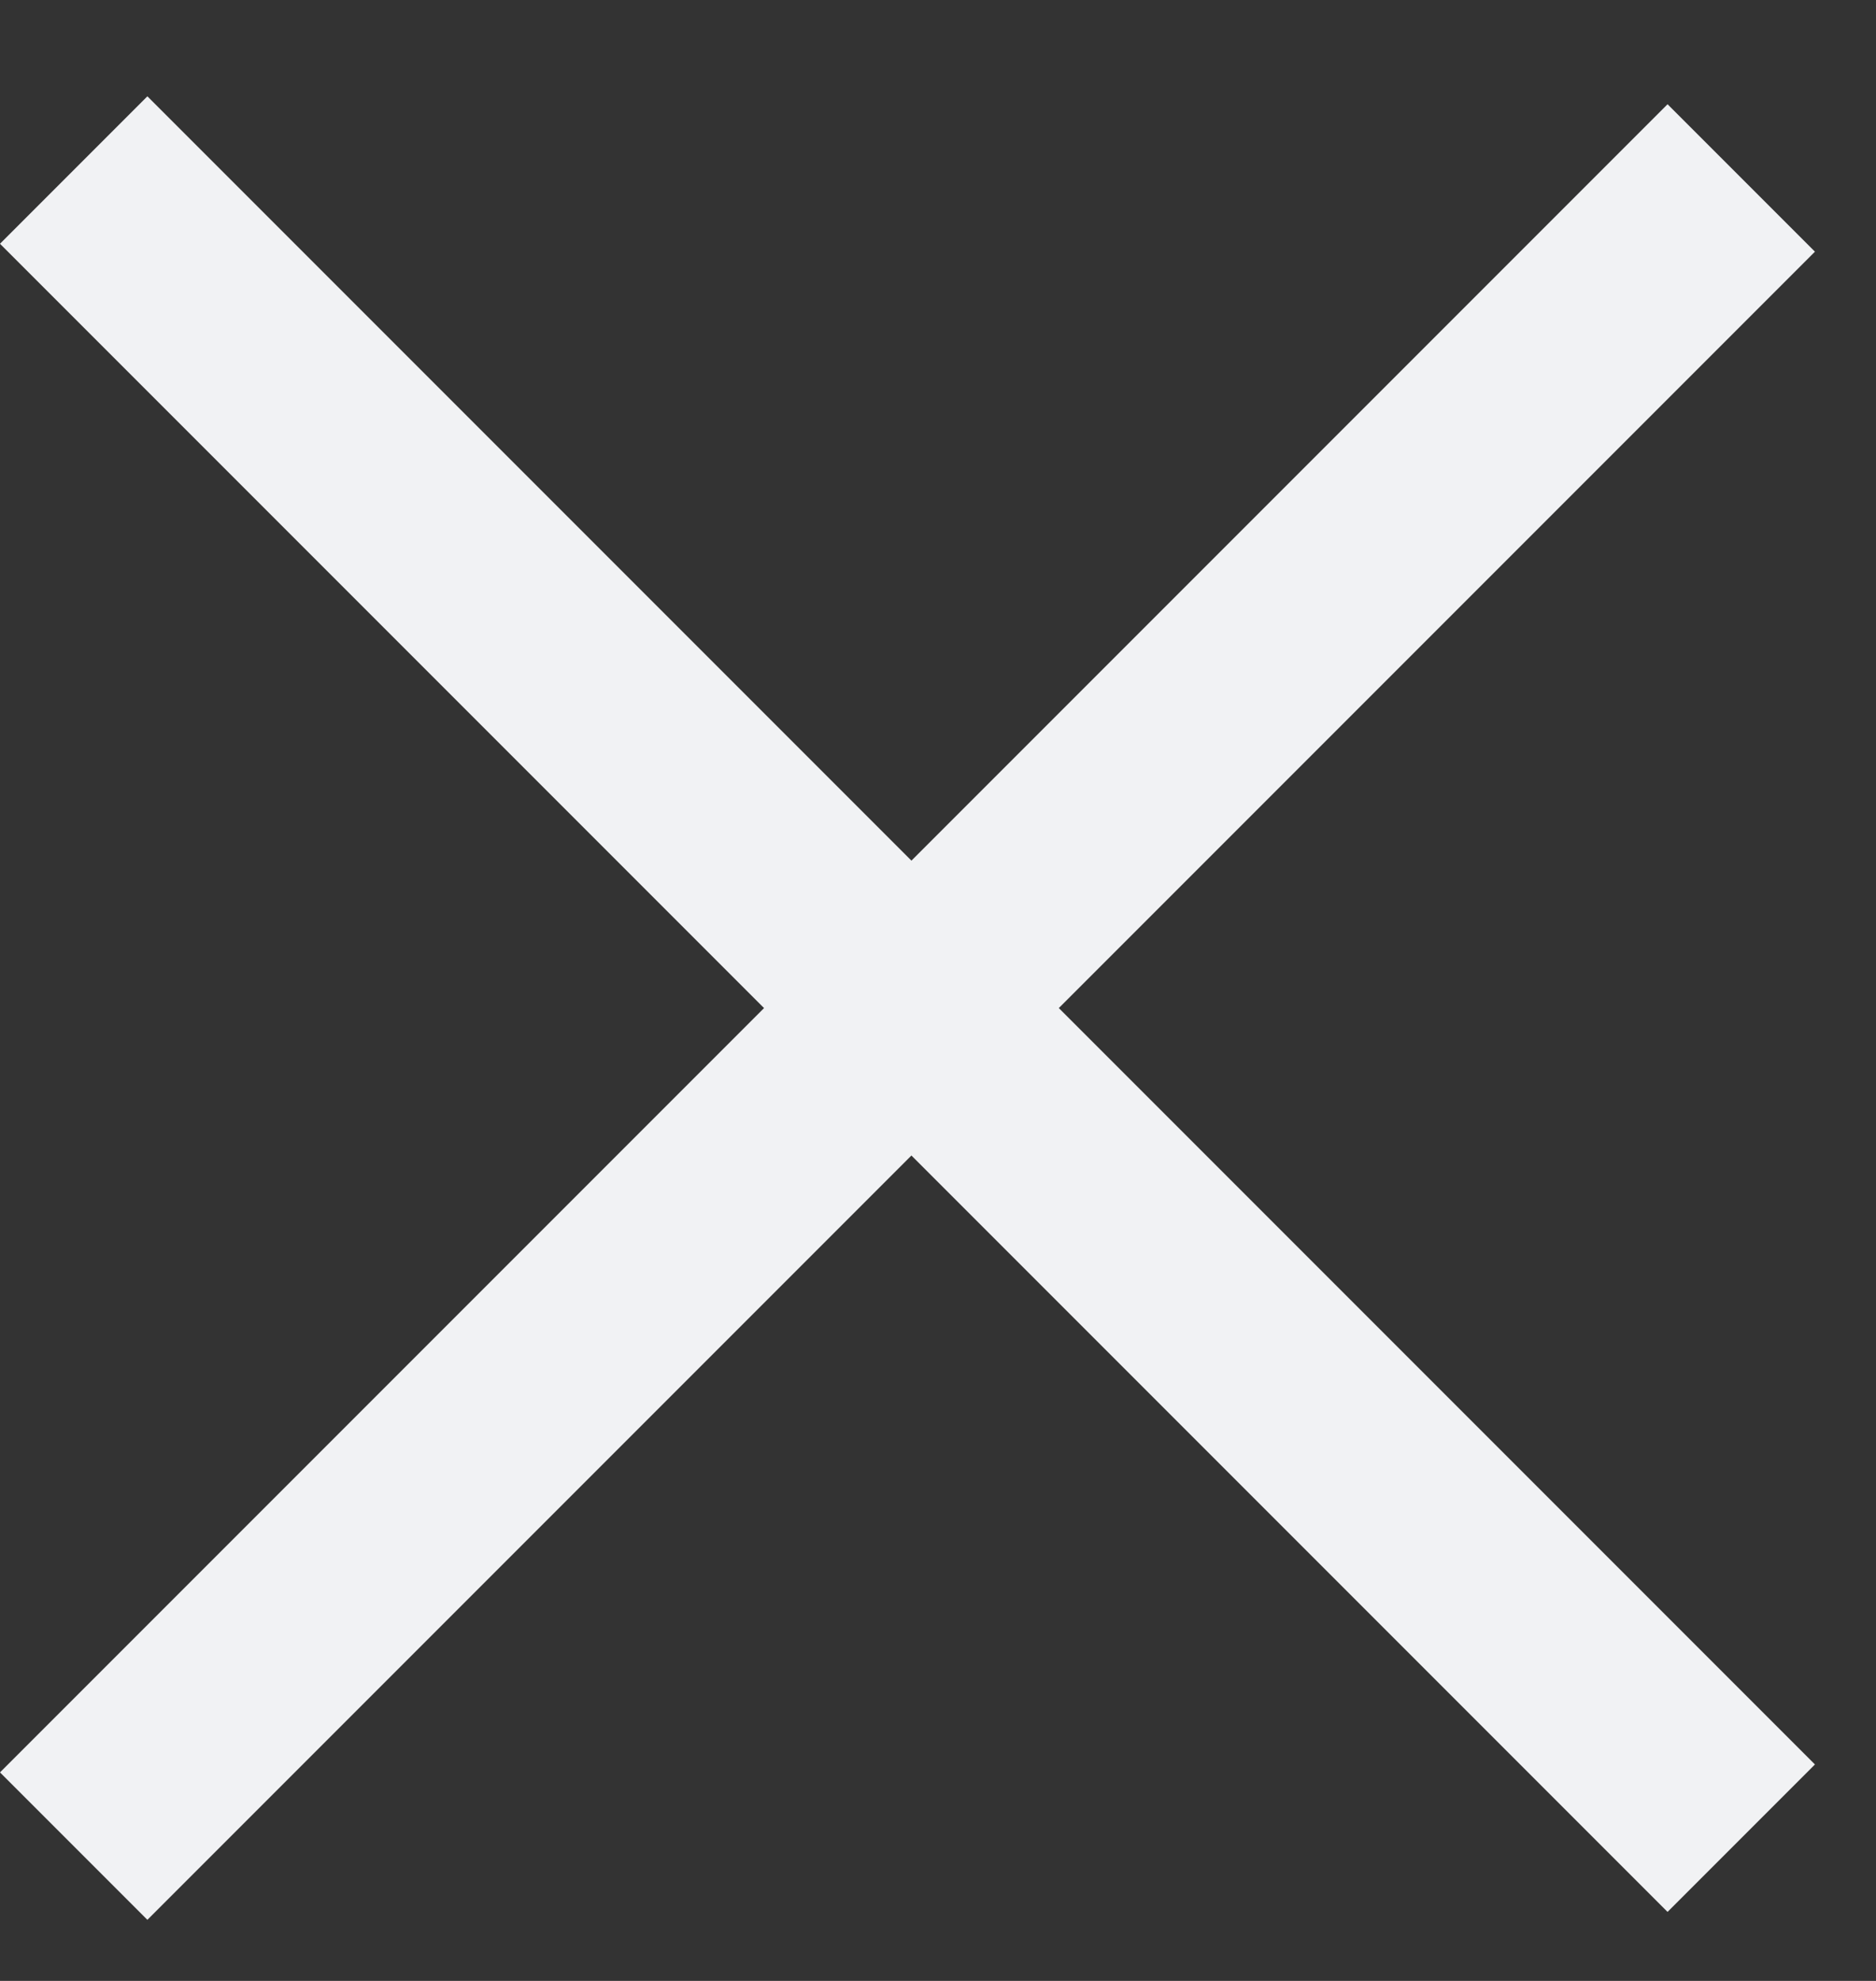
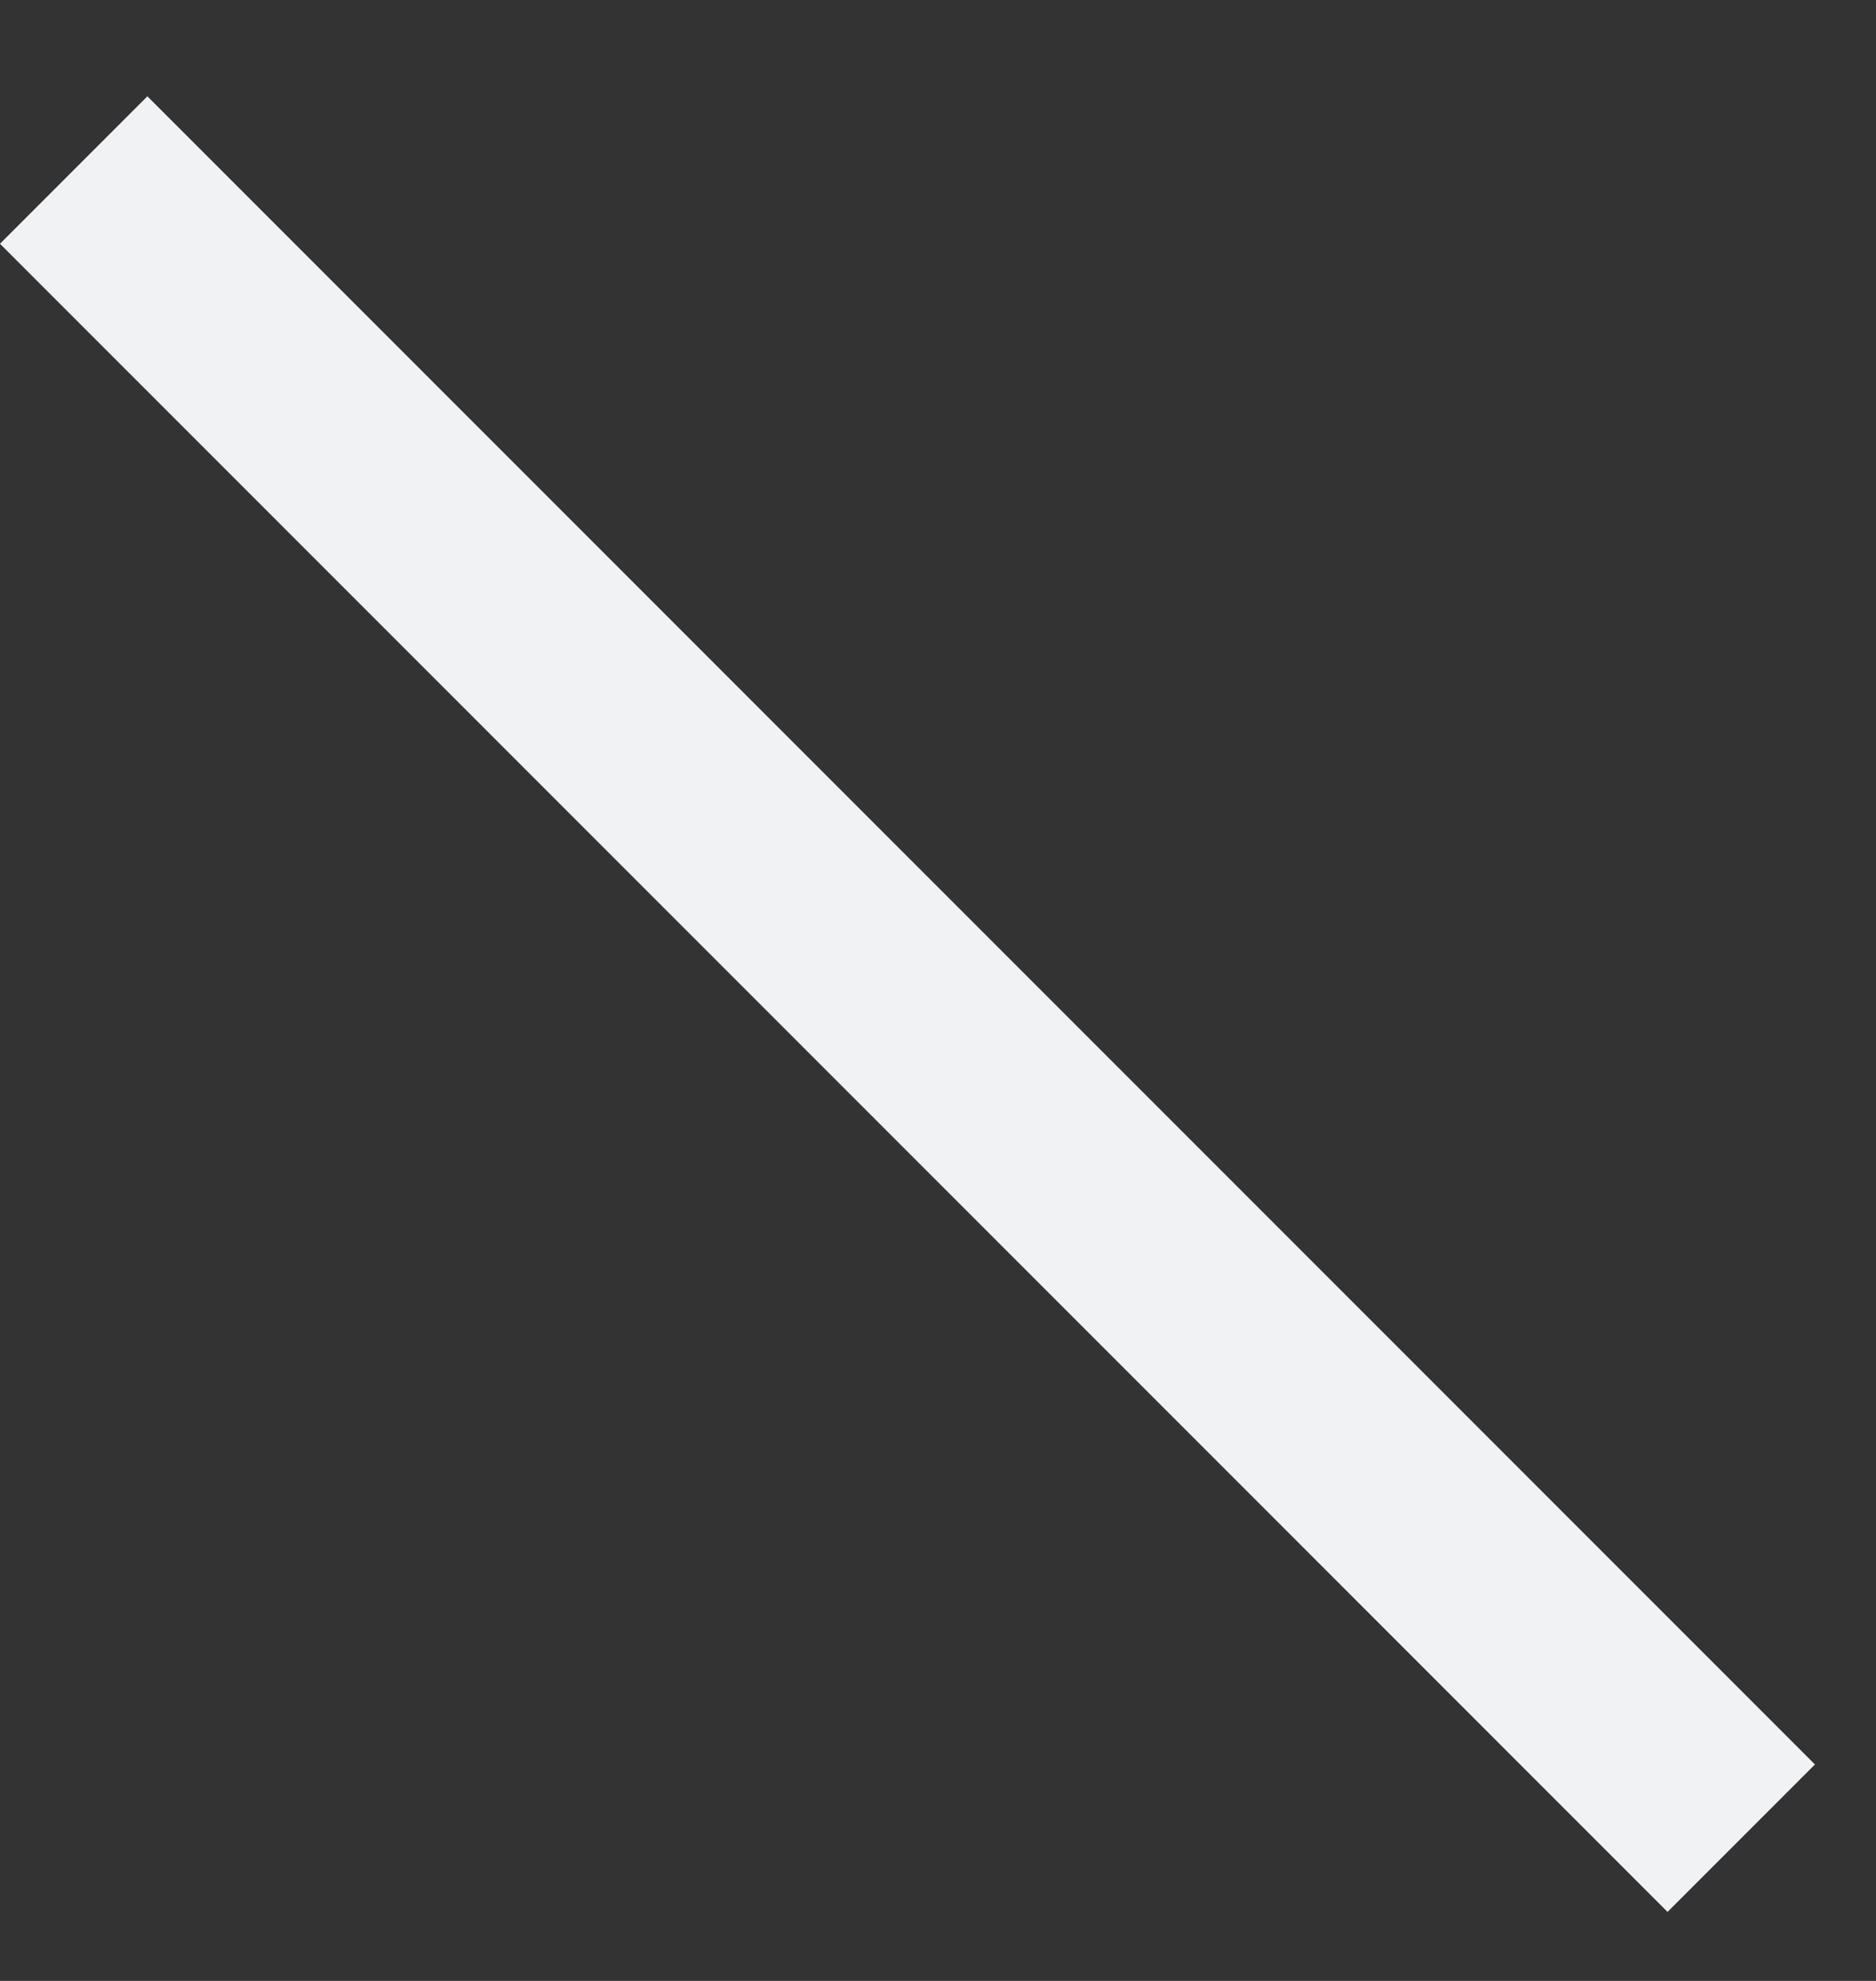
<svg xmlns="http://www.w3.org/2000/svg" width="18" height="19" viewBox="0 0 18 19" fill="none">
  <rect x="0" y="0" width="18" height="19" fill="#333333" stroke="none" />
  <line x1="0.707" y1="1.631" x2="16.707" y2="17.631" stroke="#F1F2F4" stroke-width="2" />
-   <line x1="16.707" y1="1.707" x2="0.707" y2="17.707" stroke="#F1F2F4" stroke-width="2" />
</svg>